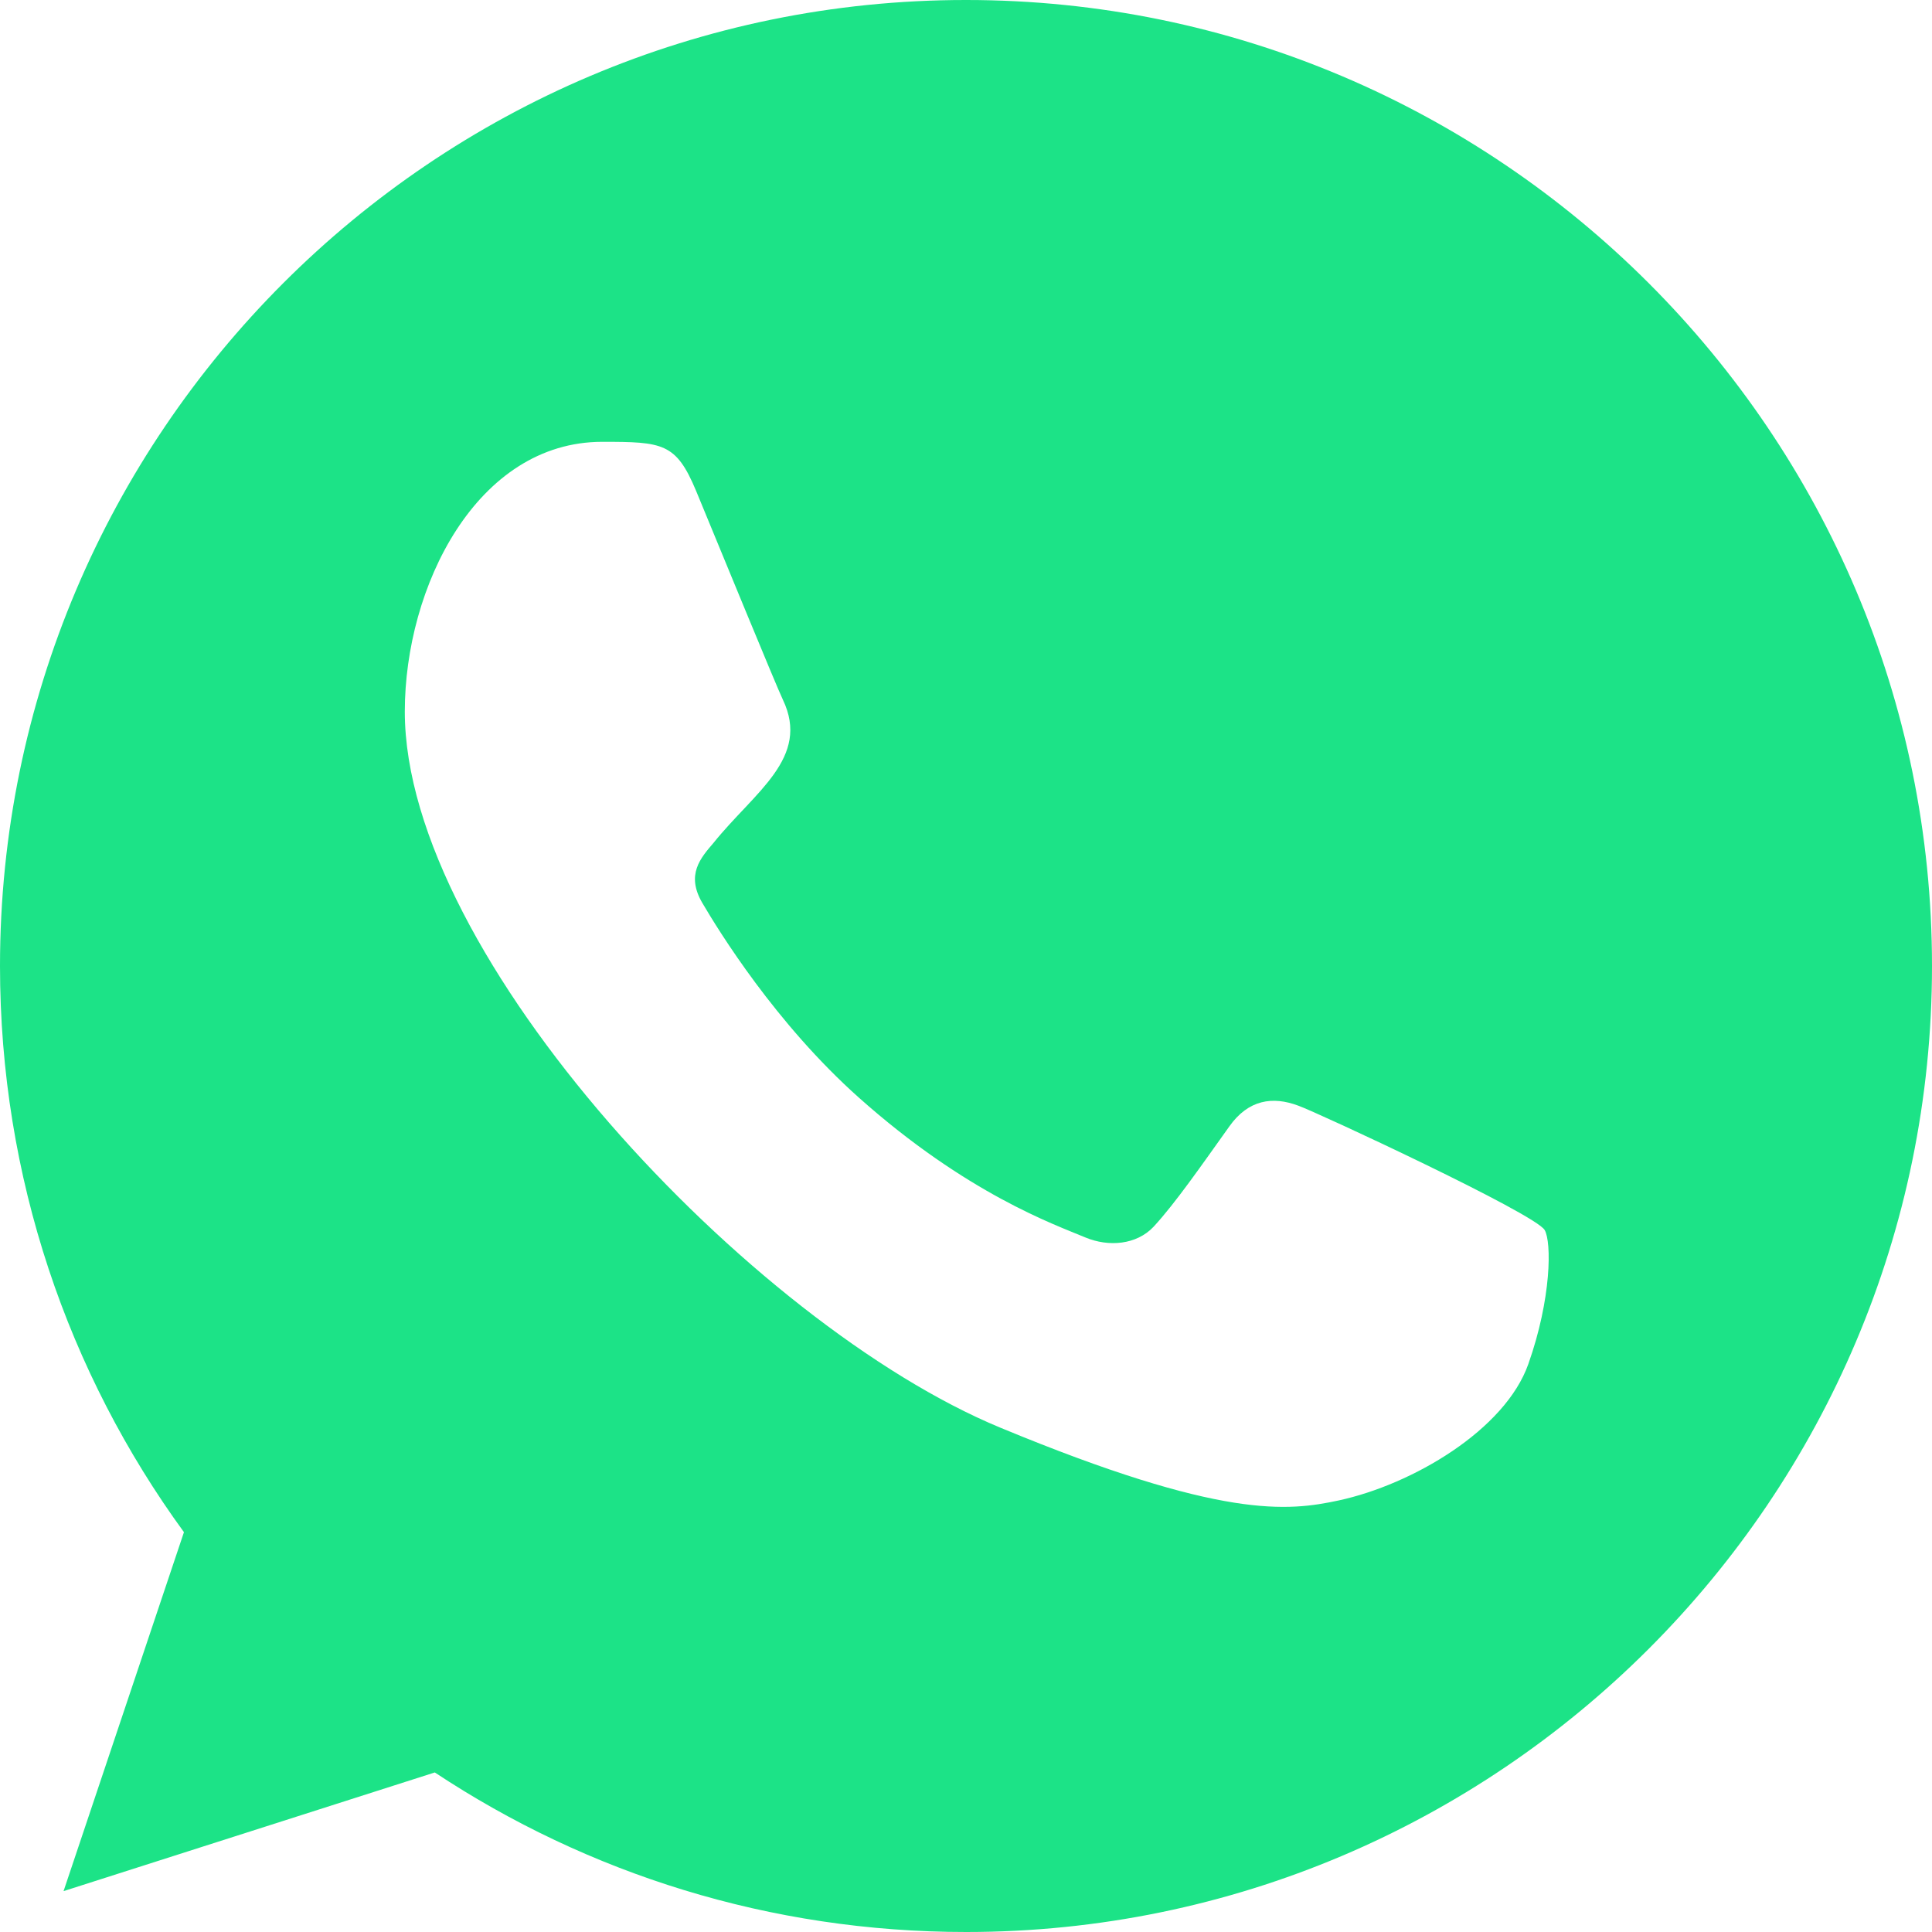
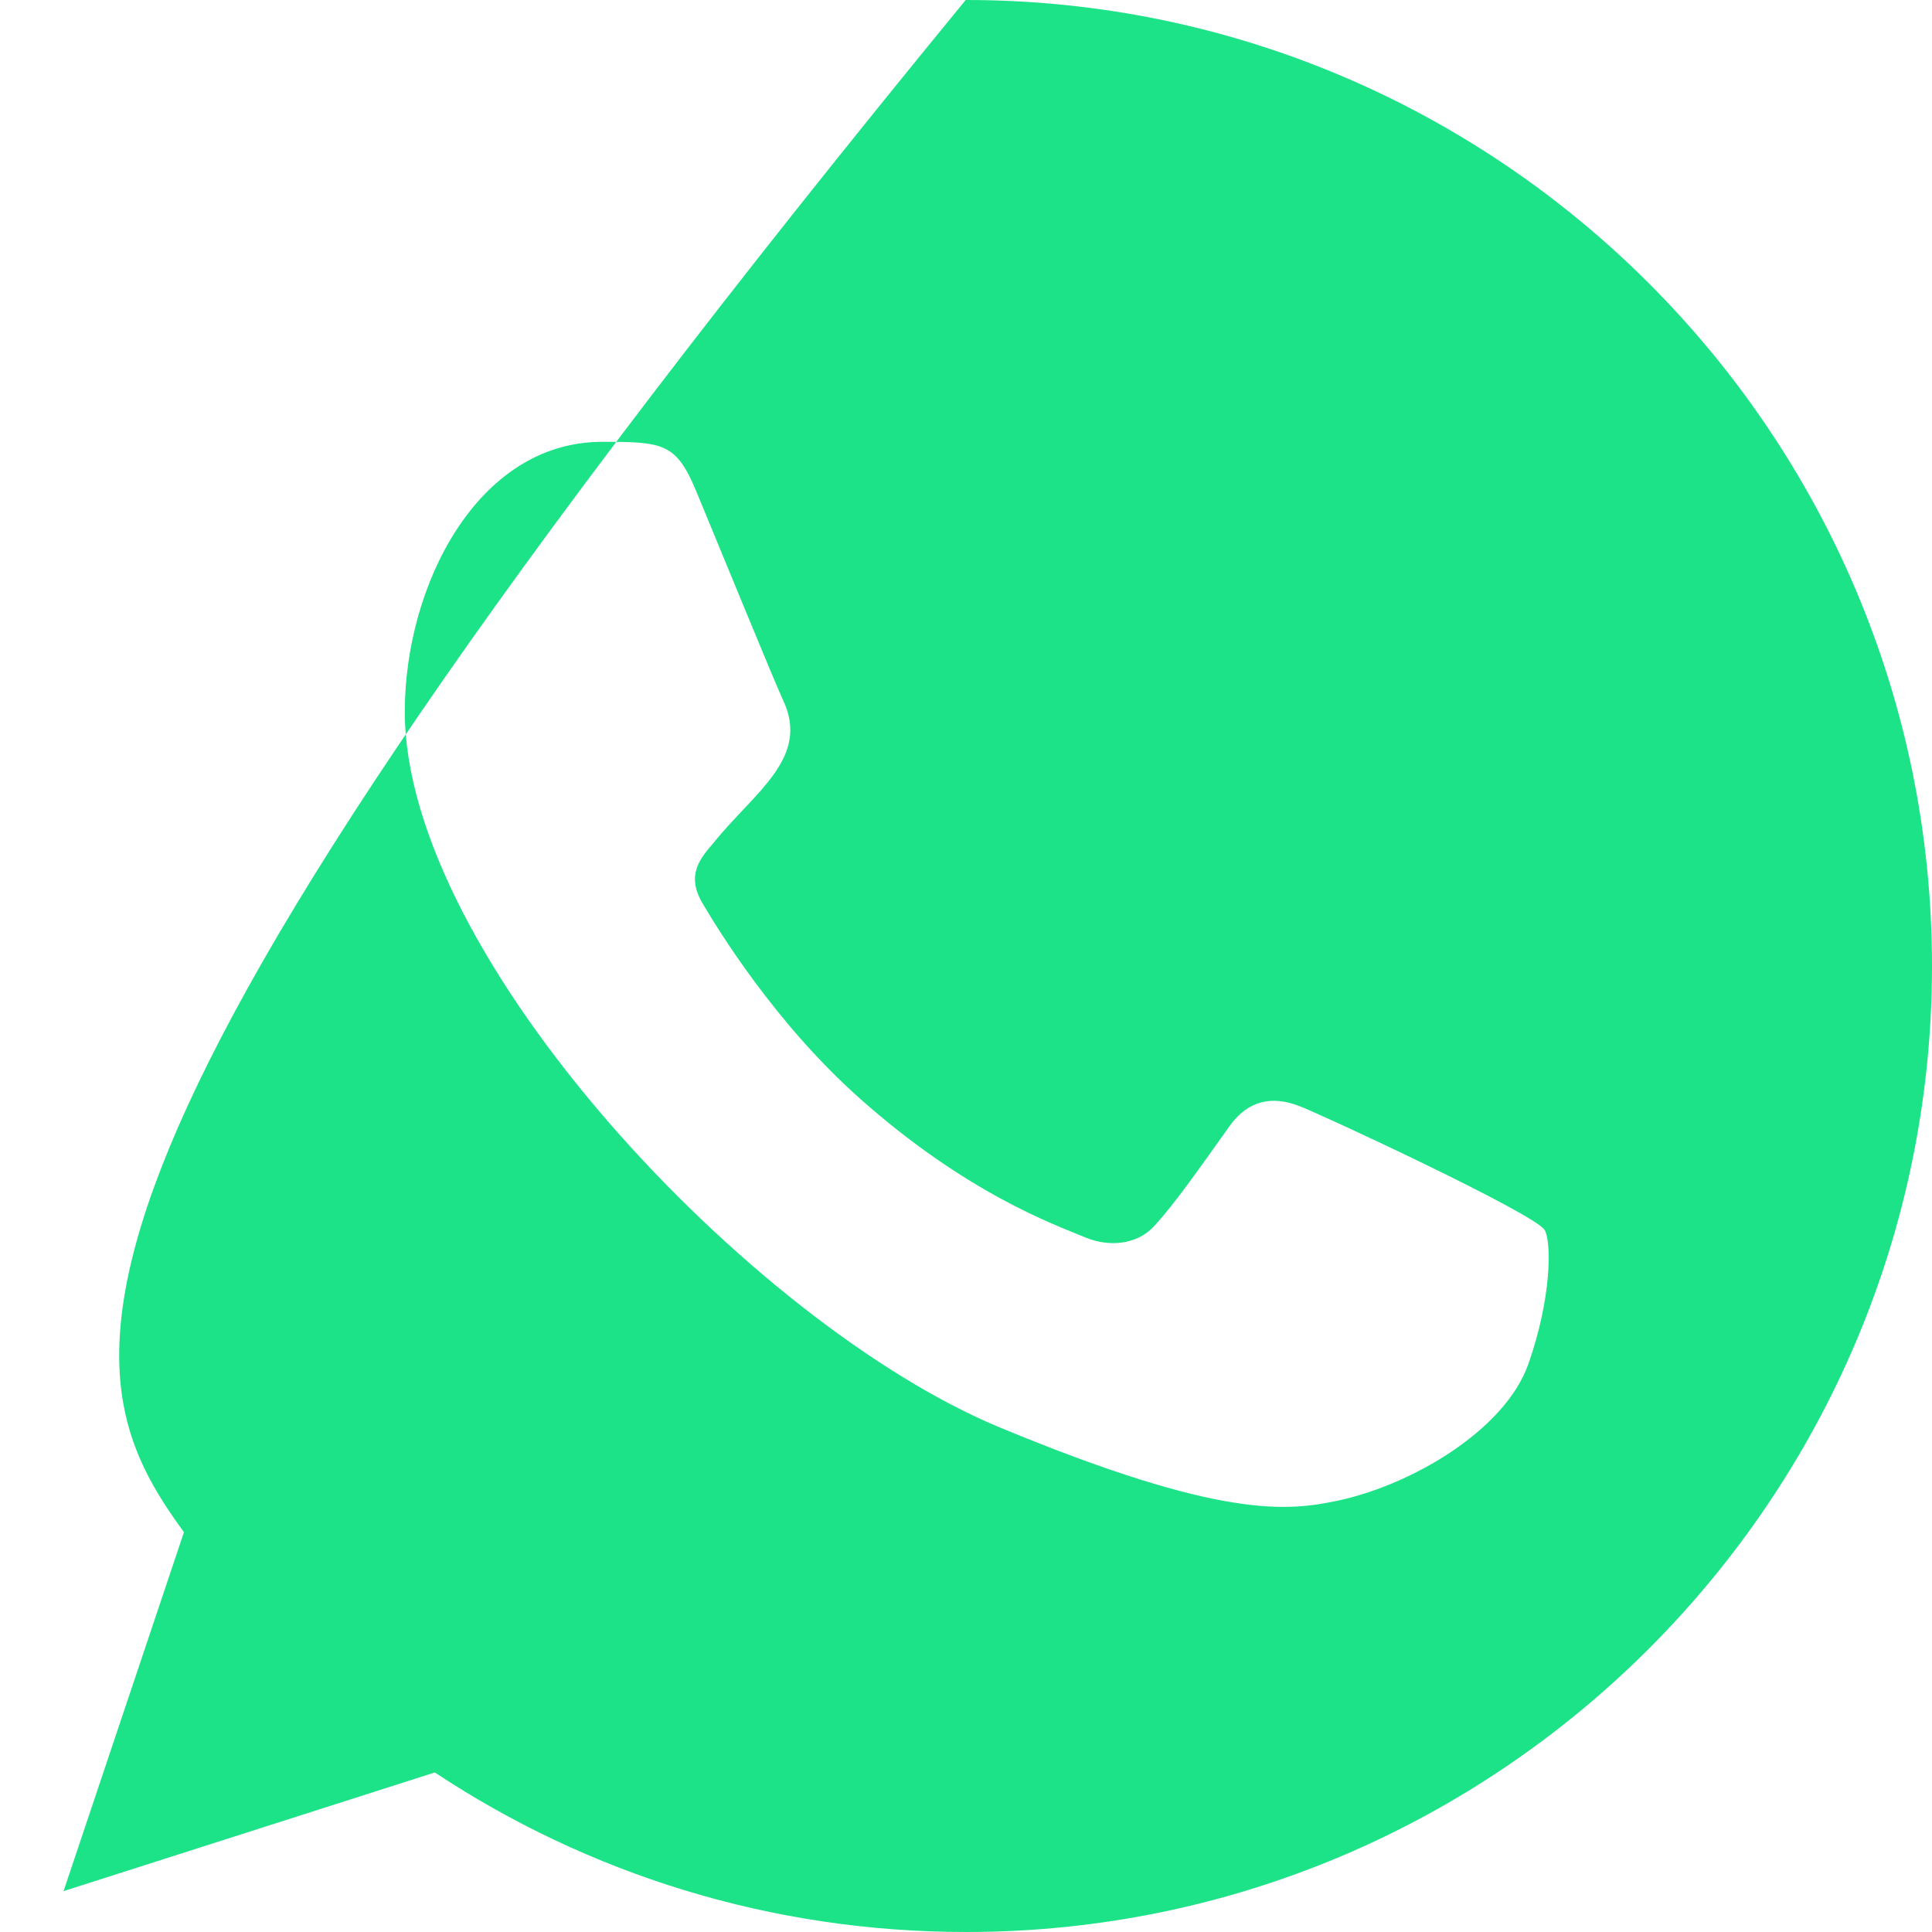
<svg xmlns="http://www.w3.org/2000/svg" width="19" height="19" viewBox="0 0 19 19" fill="none">
-   <path fill-rule="evenodd" clip-rule="evenodd" d="M15.03 13.415C14.801 14.063 13.891 14.599 13.165 14.756C12.668 14.862 12.02 14.945 9.837 14.04C7.385 13.024 3.981 9.406 3.981 6.998C3.981 5.772 4.687 4.345 5.923 4.345C6.518 4.345 6.649 4.356 6.845 4.826C7.074 5.379 7.632 6.741 7.699 6.881C7.973 7.454 7.419 7.789 7.018 8.288C6.889 8.439 6.744 8.601 6.907 8.88C7.068 9.154 7.627 10.064 8.447 10.795C9.508 11.74 10.367 12.041 10.675 12.17C10.904 12.265 11.178 12.242 11.345 12.064C11.557 11.835 11.82 11.455 12.088 11.08C12.277 10.812 12.517 10.779 12.769 10.874C12.939 10.933 15.1 11.937 15.191 12.097C15.259 12.214 15.259 12.767 15.03 13.415ZM9.502 0H9.497C4.26 0 0 4.261 0 9.5C0 11.577 0.67 13.505 1.809 15.068L0.625 18.598L4.276 17.431C5.778 18.425 7.571 19 9.502 19C14.739 19 19 14.739 19 9.5C19 4.261 14.739 0 9.502 0Z" fill="#1CE387" />
+   <path fill-rule="evenodd" clip-rule="evenodd" d="M15.03 13.415C14.801 14.063 13.891 14.599 13.165 14.756C12.668 14.862 12.02 14.945 9.837 14.04C7.385 13.024 3.981 9.406 3.981 6.998C3.981 5.772 4.687 4.345 5.923 4.345C6.518 4.345 6.649 4.356 6.845 4.826C7.074 5.379 7.632 6.741 7.699 6.881C7.973 7.454 7.419 7.789 7.018 8.288C6.889 8.439 6.744 8.601 6.907 8.88C7.068 9.154 7.627 10.064 8.447 10.795C9.508 11.74 10.367 12.041 10.675 12.17C10.904 12.265 11.178 12.242 11.345 12.064C11.557 11.835 11.82 11.455 12.088 11.08C12.277 10.812 12.517 10.779 12.769 10.874C12.939 10.933 15.1 11.937 15.191 12.097C15.259 12.214 15.259 12.767 15.03 13.415ZM9.502 0H9.497C0 11.577 0.67 13.505 1.809 15.068L0.625 18.598L4.276 17.431C5.778 18.425 7.571 19 9.502 19C14.739 19 19 14.739 19 9.5C19 4.261 14.739 0 9.502 0Z" fill="#1CE387" />
</svg>